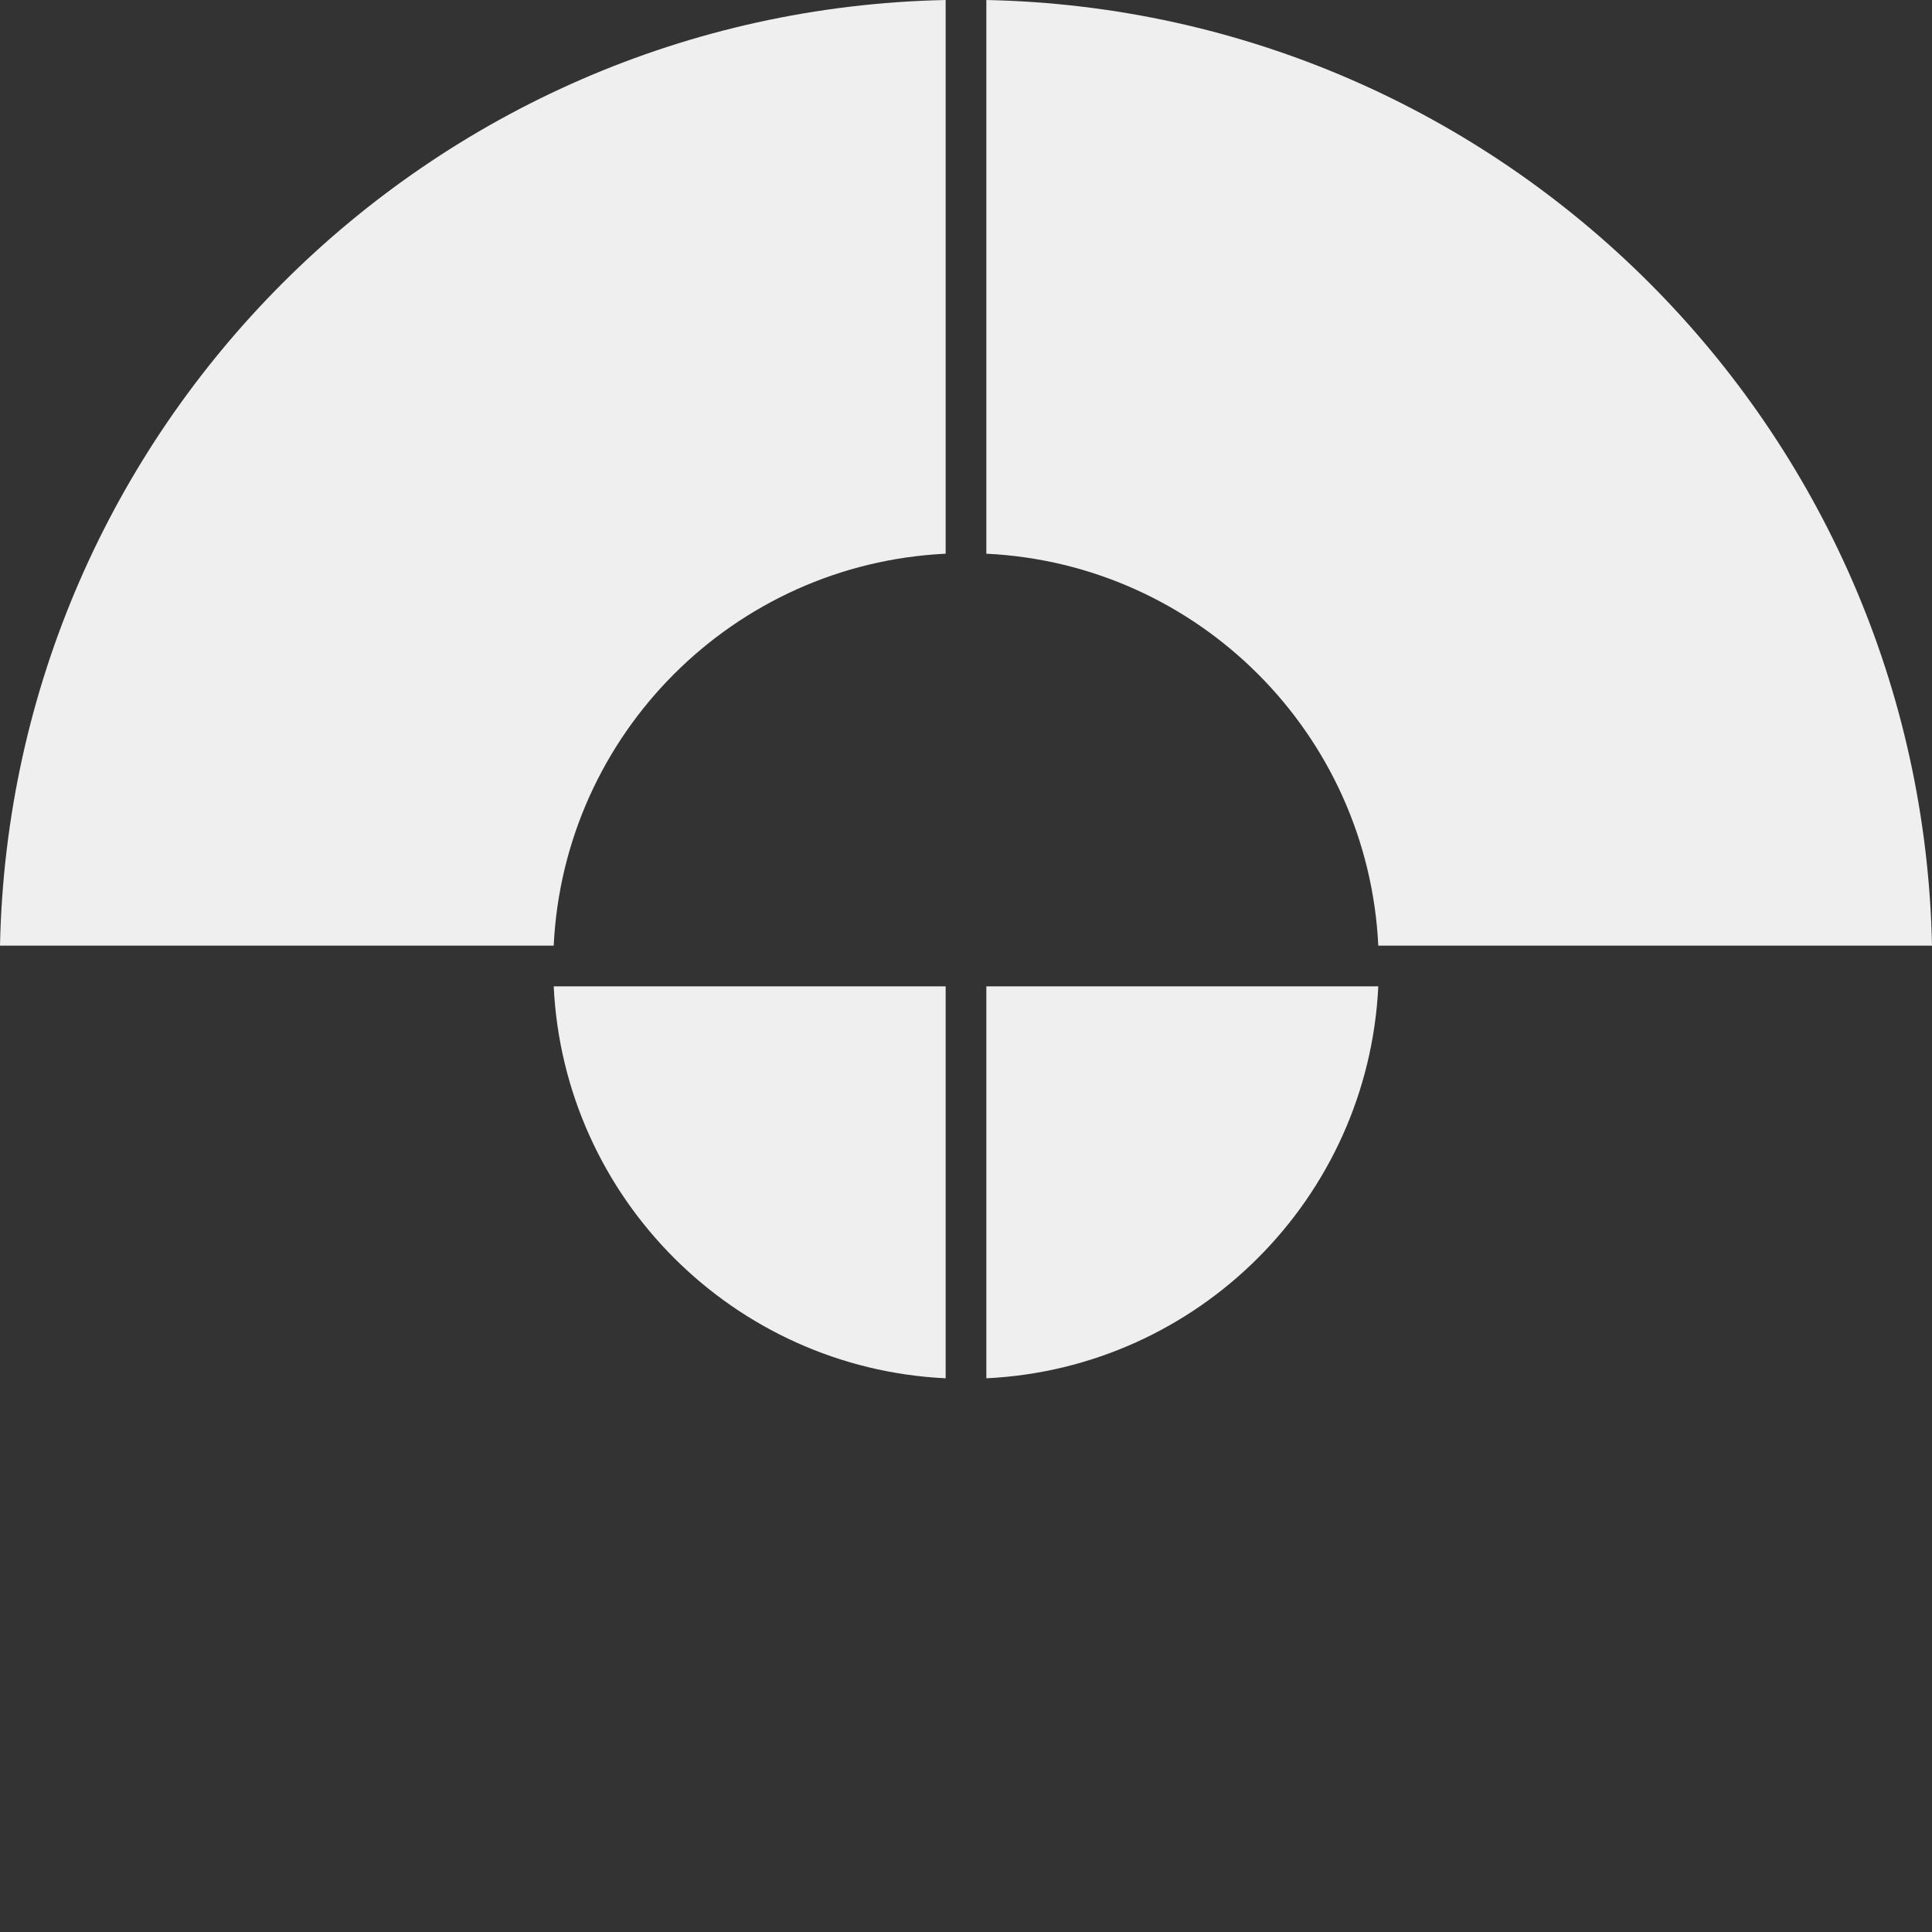
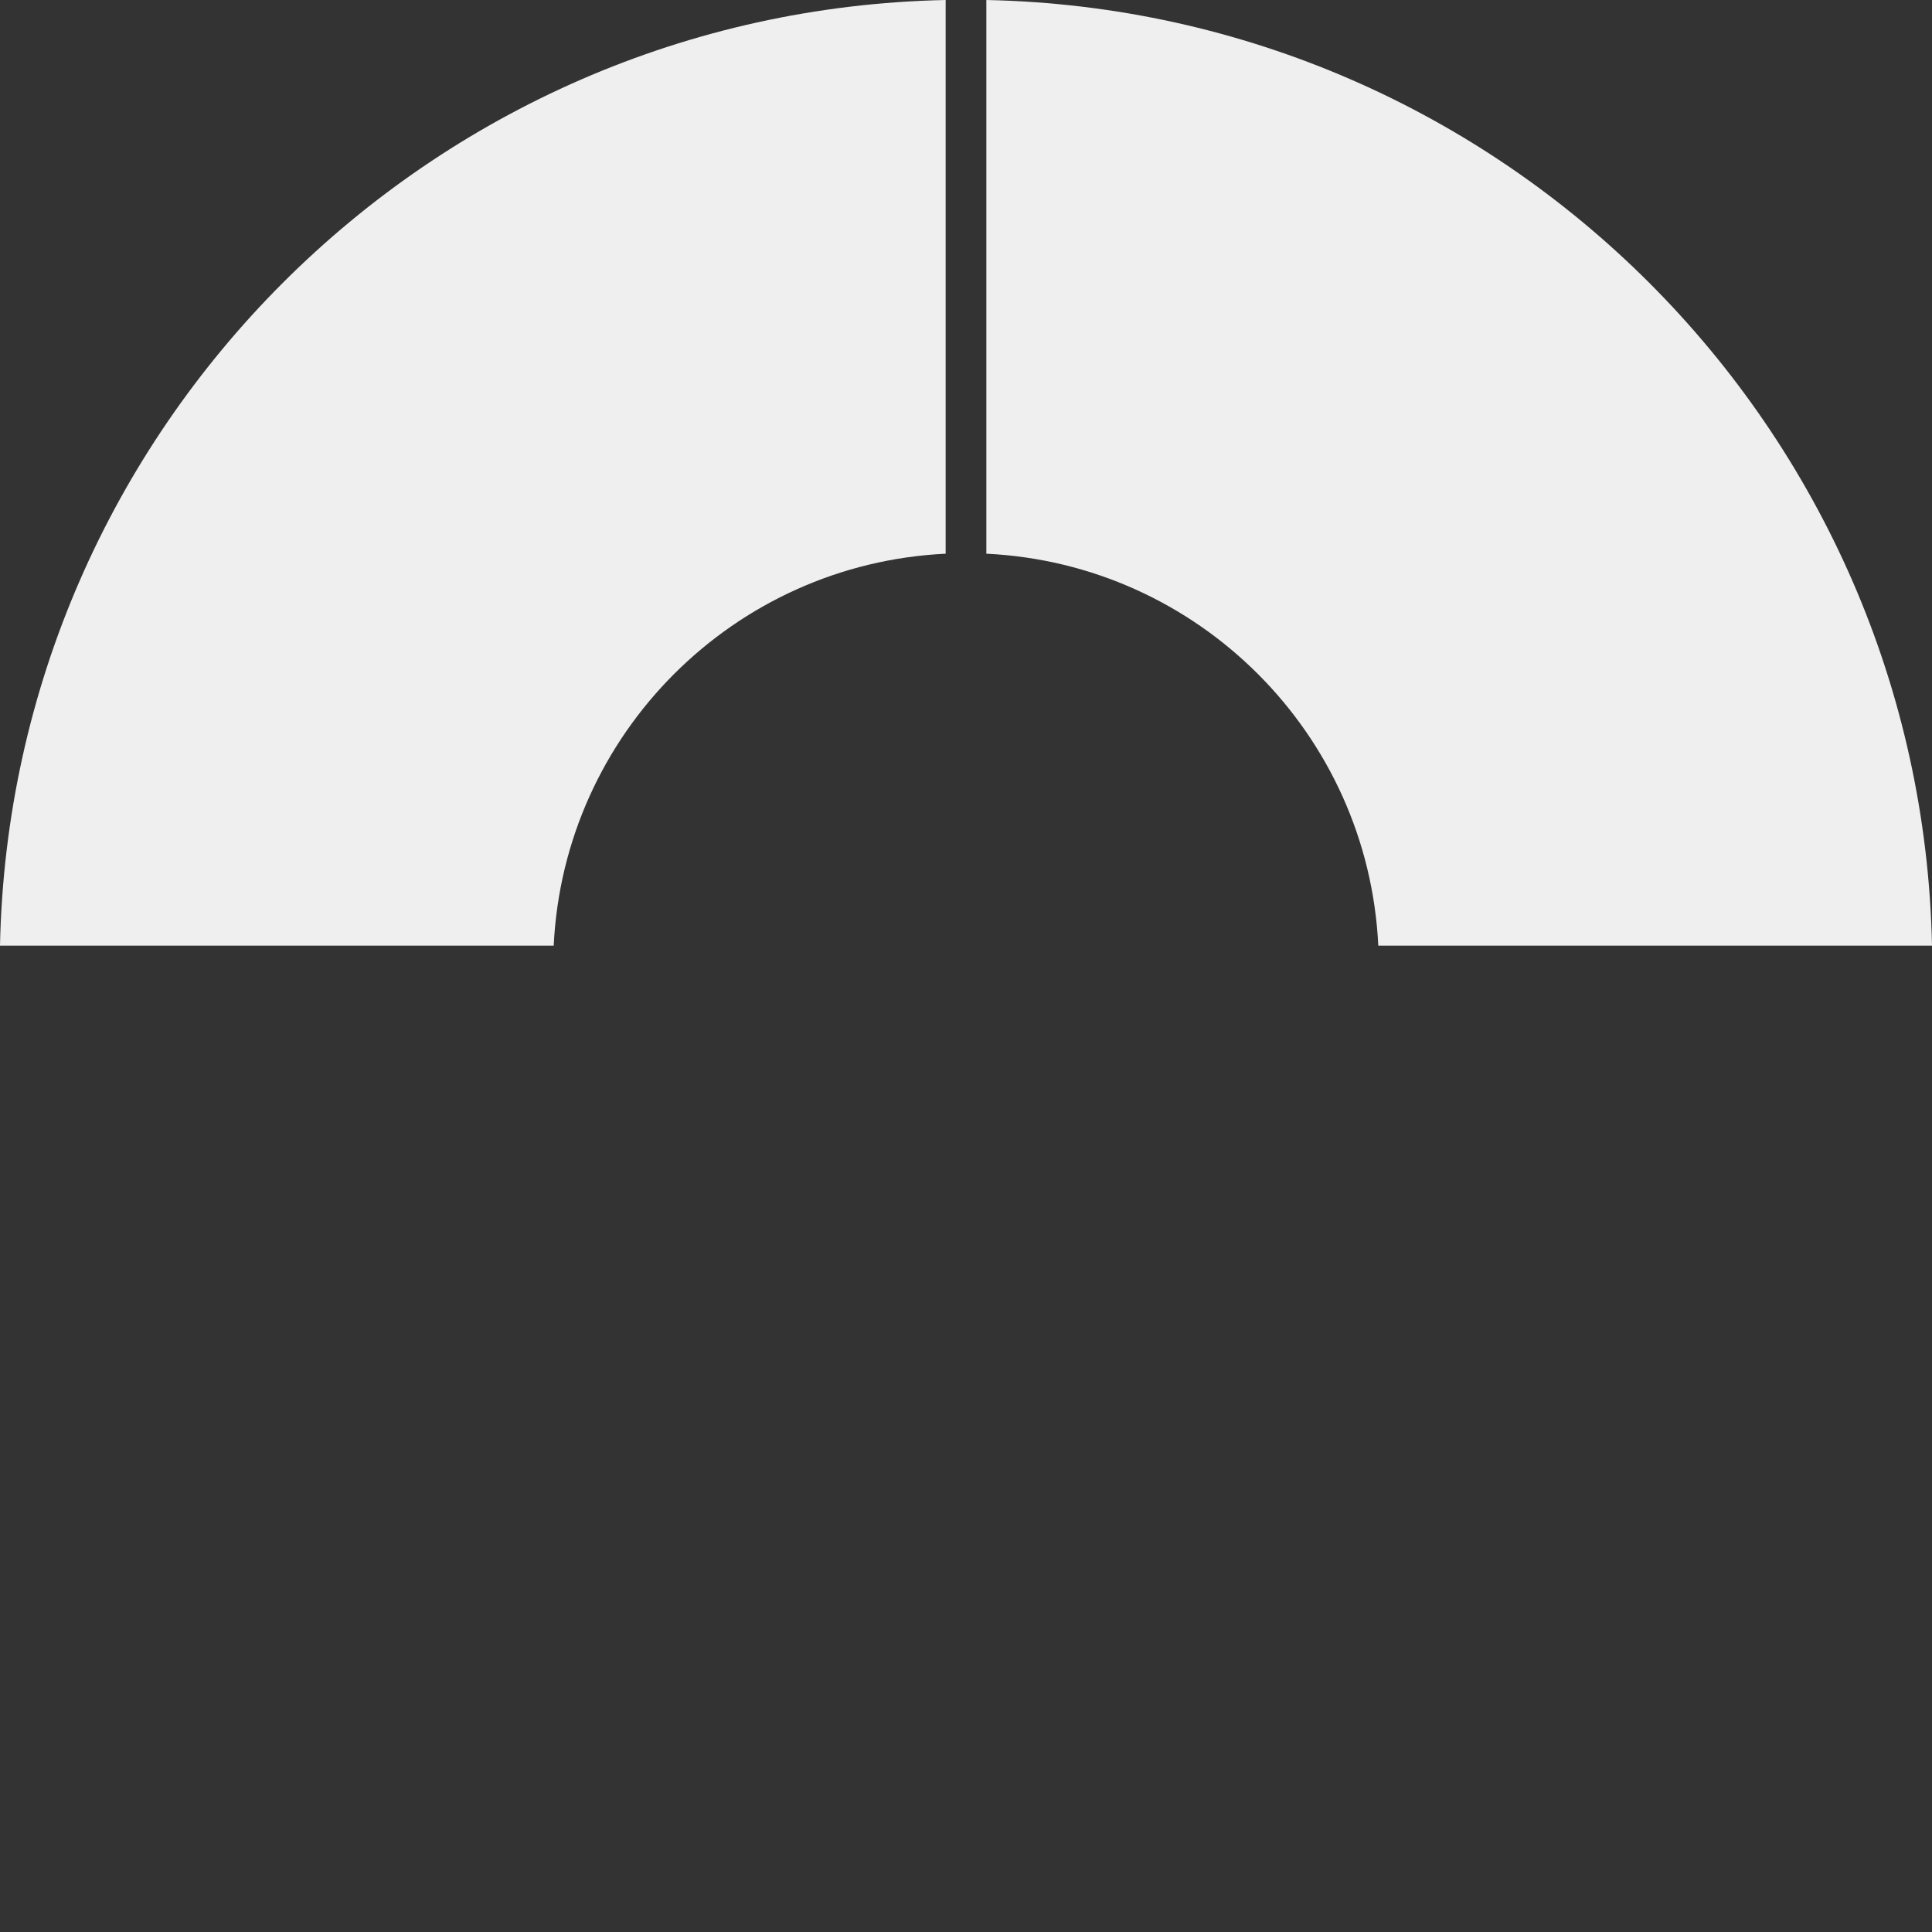
<svg xmlns="http://www.w3.org/2000/svg" version="1.1" id="Layer_1" x="0px" y="0px" viewBox="0 0 759.6 759.6" style="enable-background:new 0 0 759.6 759.6;" xml:space="preserve">
  <rect x="0" y="0" width="759.6" height="759.6" fill="#333333" stroke="none" />
  <style type="text/css">
	.st0{fill:#FFFFFF;}
	.st1{fill:#231F20;}
	.st2{fill:#F0EFEF;}
</style>
  <g>
    <path class="st2" d="M371.8,217.7V0C168.4,4.2,4.2,168.4,0,371.8h217.7C221.7,288.5,288.5,221.7,371.8,217.7z" />
    <path class="st2" d="M541.9,371.8h217.7C755.4,168.4,591.3,4.2,387.8,0v217.7C471.1,221.7,537.9,288.5,541.9,371.8z" />
-     <path class="st2" d="M387.8,541.9c83.3-4,150.1-70.8,154.1-154.1H387.8V541.9z" />
-     <path class="st2" d="M217.7,387.8c4,83.3,70.8,150.1,154.1,154.1V387.8H217.7z" />
  </g>
</svg>